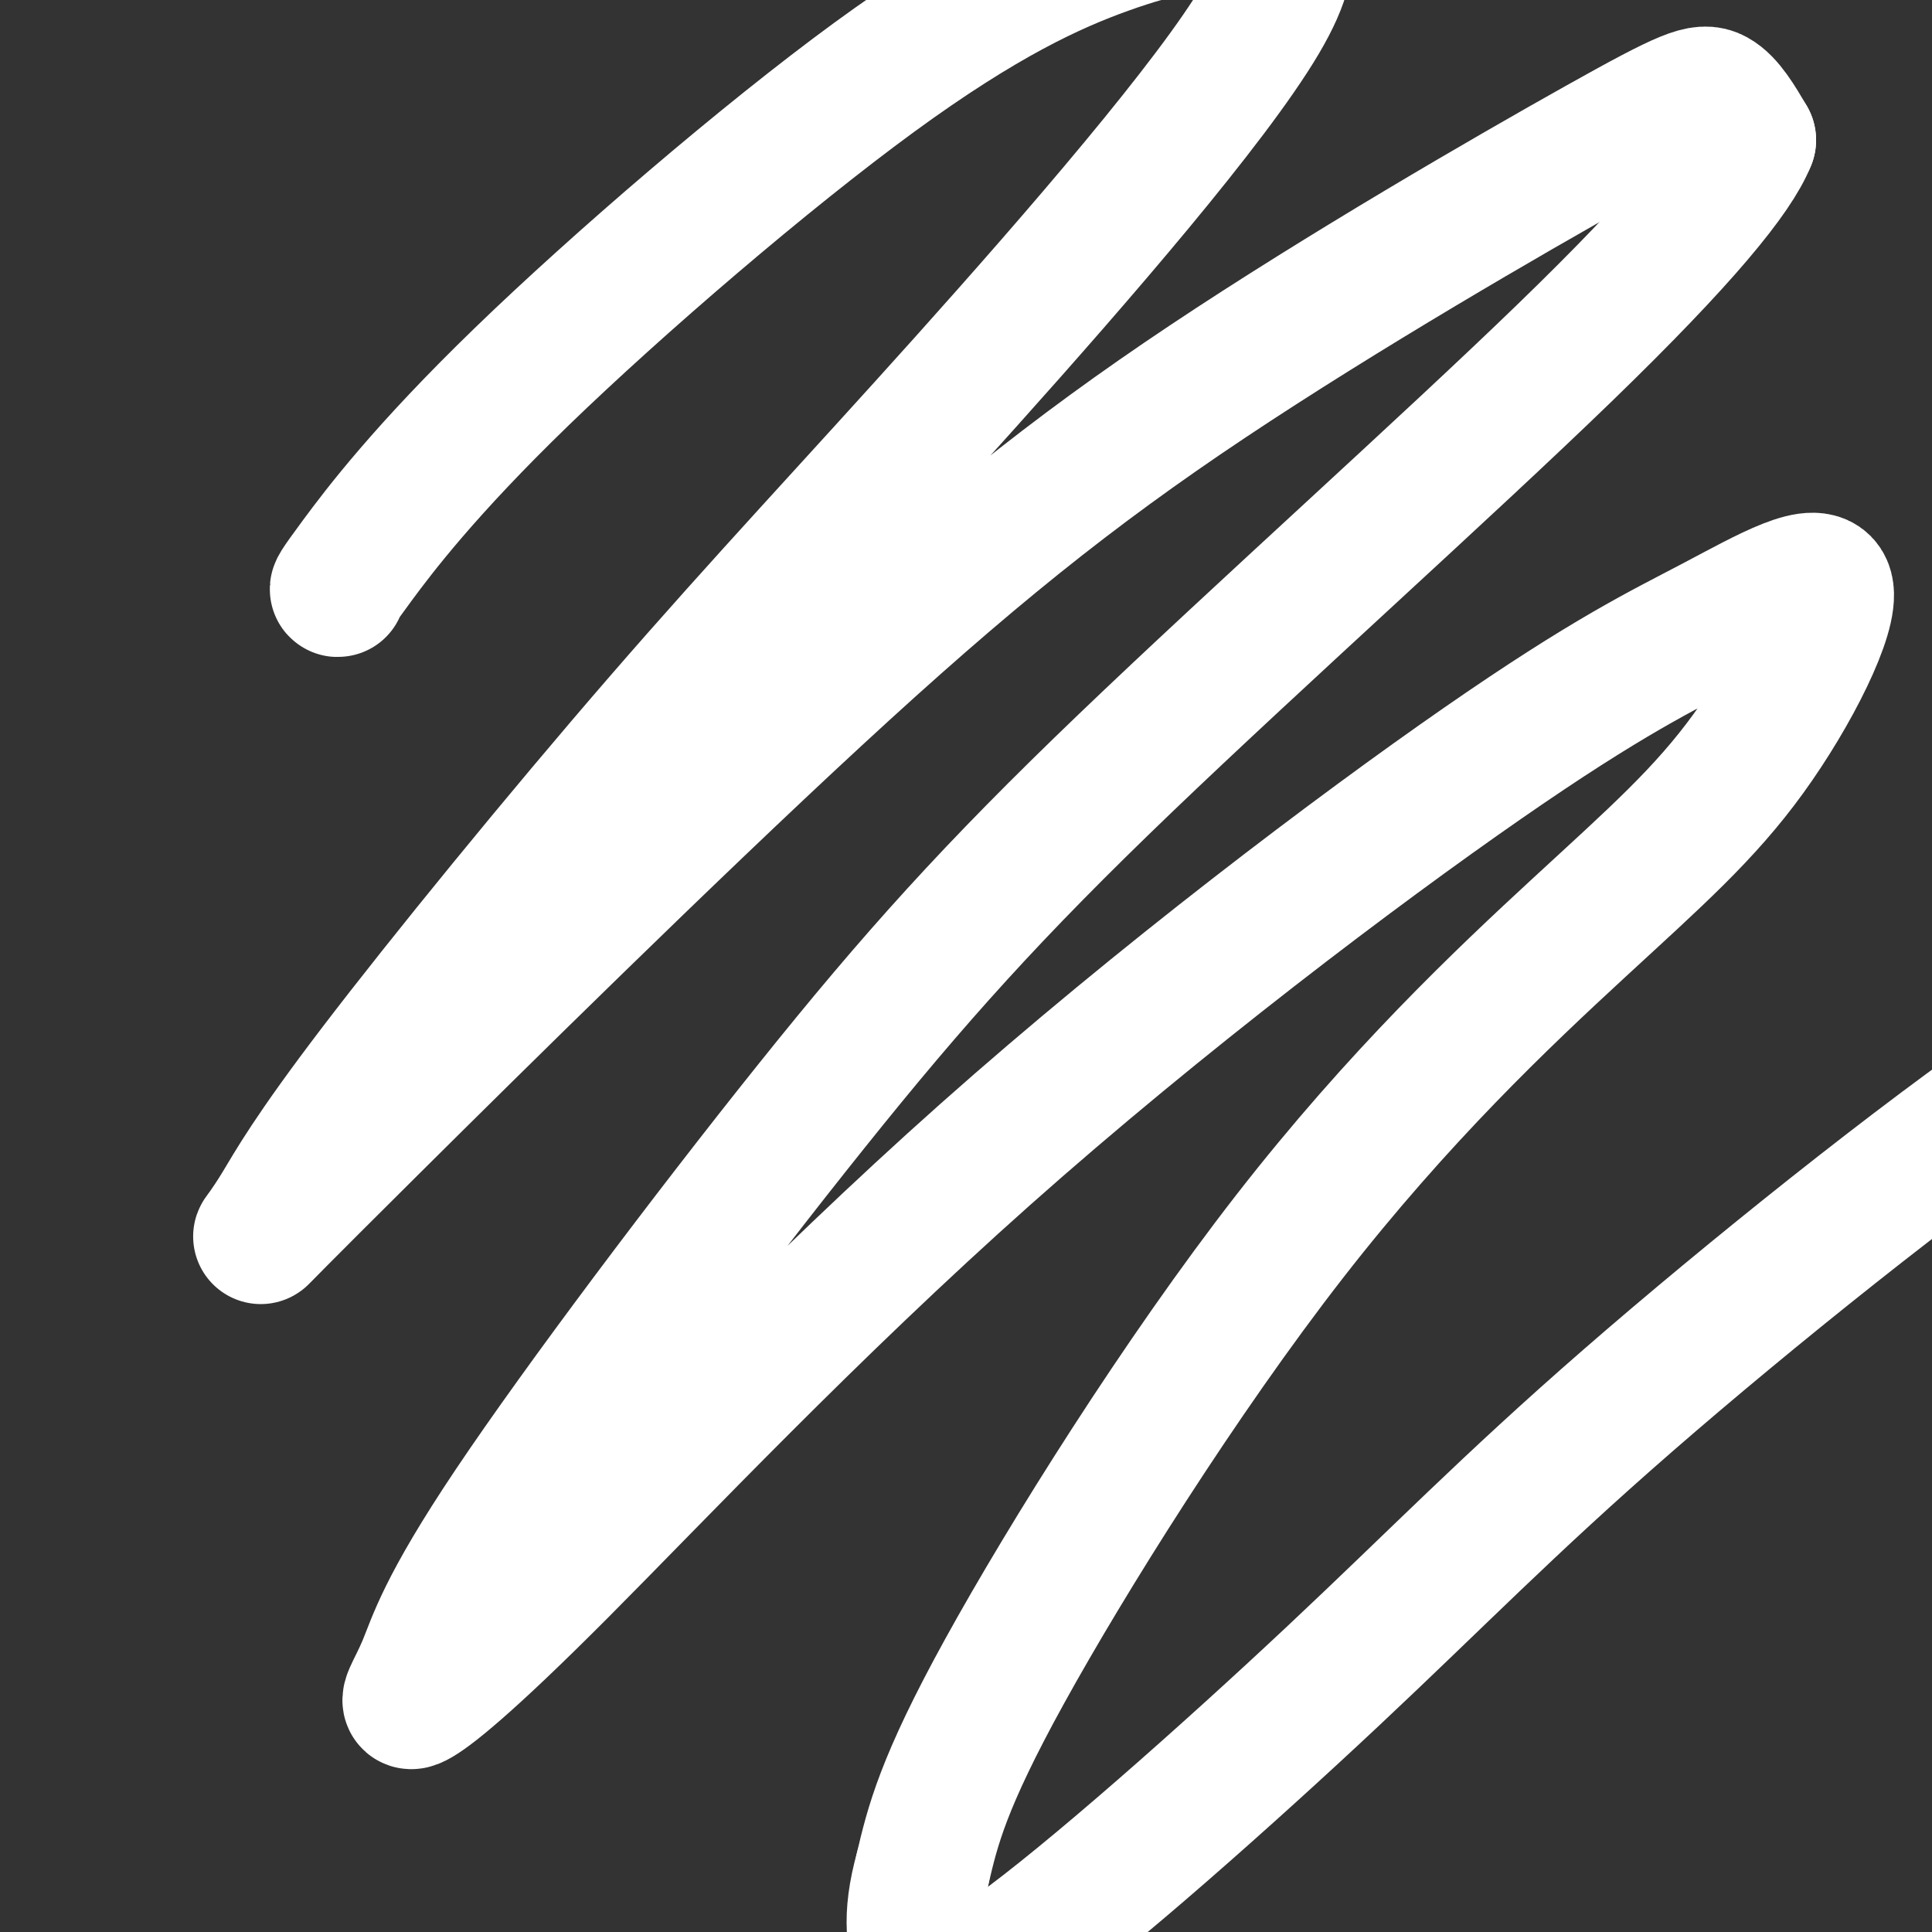
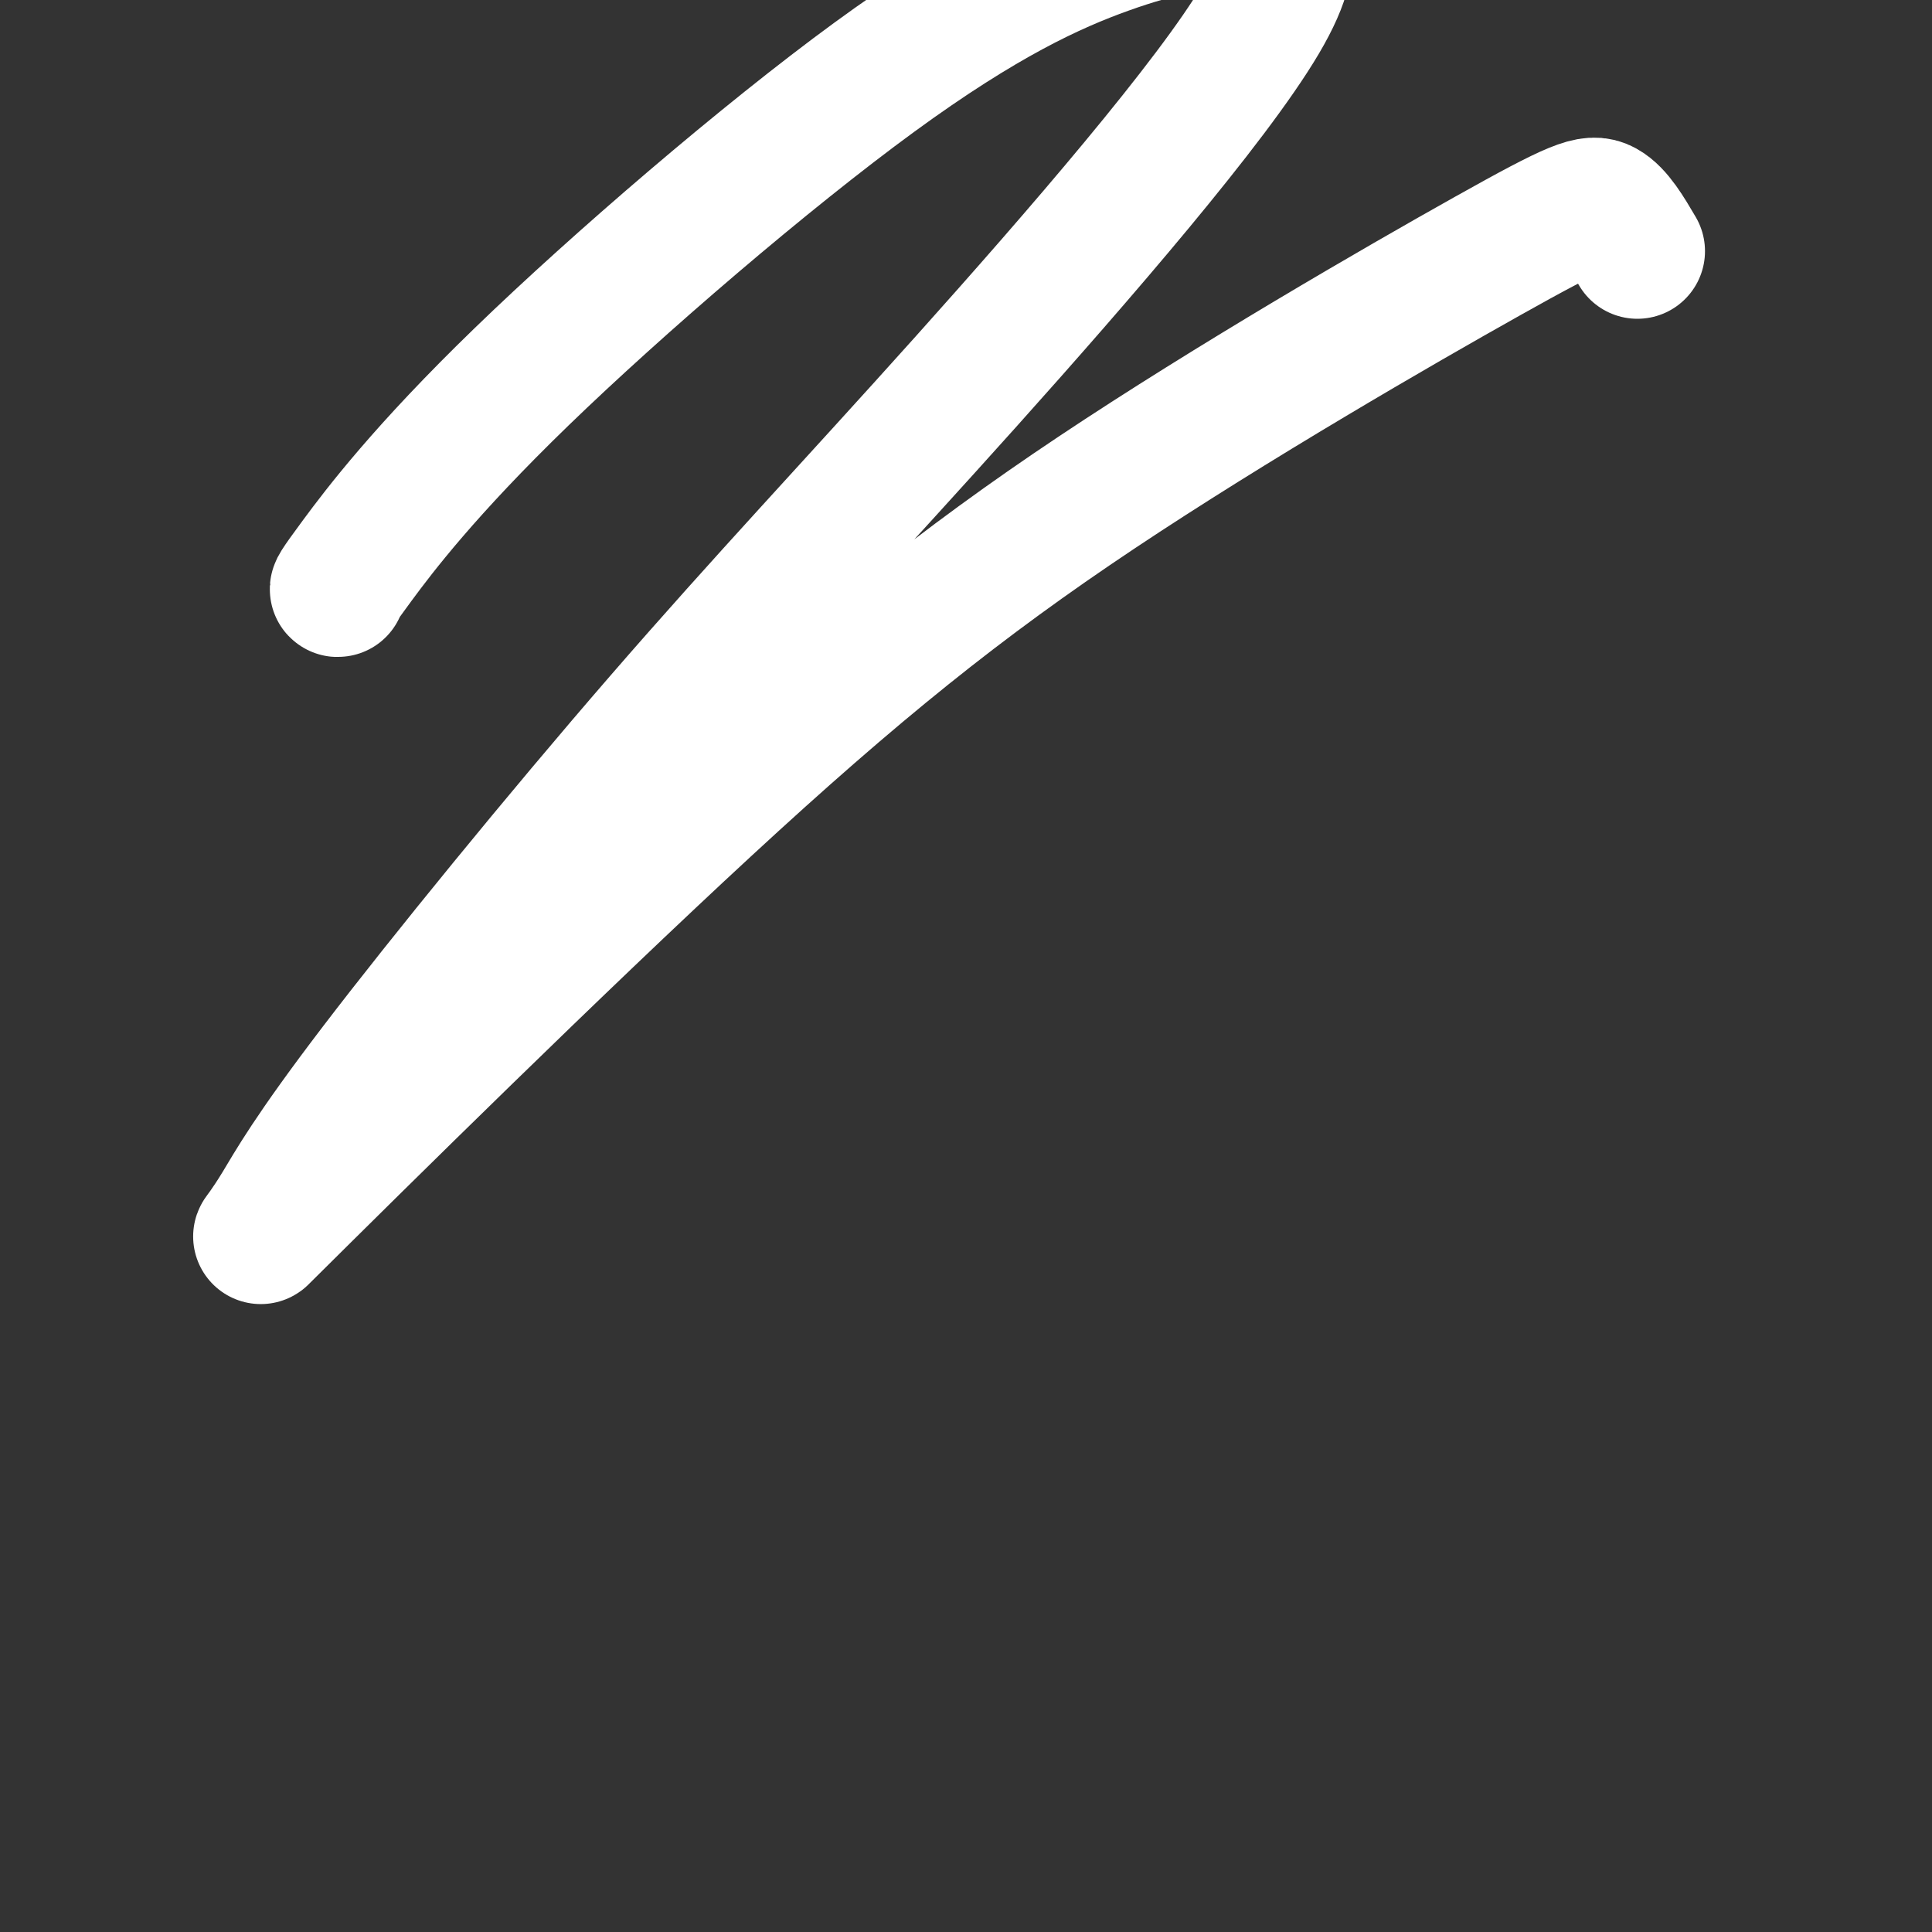
<svg xmlns="http://www.w3.org/2000/svg" viewBox="0 0 400 400" version="1.1">
  <rect x="0" y="0" width="400" height="400" fill="#333333" stroke="none" />
  <g fill="none" stroke="#FFFFFF" stroke-width="28" stroke-linecap="round" stroke-linejoin="round">
-     <path d="M70,122c-0.287,0.093 -0.573,0.185 4,-6c4.573,-6.185 14.006,-18.649 34,-38c19.994,-19.351 50.549,-45.591 73,-62c22.451,-16.409 36.797,-22.988 48,-27c11.203,-4.012 19.264,-5.458 27,-5c7.736,0.458 15.147,2.820 5,20c-10.147,17.180 -37.854,49.178 -61,75c-23.146,25.822 -41.733,45.468 -63,70c-21.267,24.532 -45.215,53.949 -59,72c-13.785,18.051 -17.407,24.735 -20,29c-2.593,4.265 -4.157,6.111 -4,6c0.157,-0.111 2.035,-2.180 23,-23c20.965,-20.820 61.018,-60.391 92,-89c30.982,-28.609 52.892,-46.256 81,-65c28.108,-18.744 62.414,-38.585 81,-49c18.586,-10.415 21.453,-11.404 24,-10c2.547,1.404 4.773,5.202 7,9" />
-     <path d="M362,29c-2.807,7.028 -13.326,20.098 -38,44c-24.674,23.902 -63.504,58.635 -91,85c-27.496,26.365 -43.658,44.360 -65,71c-21.342,26.640 -47.863,61.924 -62,83c-14.137,21.076 -15.888,27.944 -18,33c-2.112,5.056 -4.585,8.301 -2,7c2.585,-1.301 10.227,-7.148 30,-27c19.773,-19.852 51.677,-53.710 88,-86c36.323,-32.290 77.067,-63.014 103,-81c25.933,-17.986 37.057,-23.236 48,-29c10.943,-5.764 21.706,-12.043 23,-7c1.294,5.043 -6.883,21.409 -16,34c-9.117,12.591 -19.176,21.406 -35,36c-15.824,14.594 -37.414,34.968 -60,64c-22.586,29.032 -46.167,66.724 -59,90c-12.833,23.276 -14.916,32.138 -17,41" />
-     <path d="M191,387c-2.890,10.305 -1.614,15.569 0,20c1.614,4.431 3.567,8.029 19,-3c15.433,-11.029 44.345,-36.687 66,-57c21.655,-20.313 36.054,-35.283 61,-57c24.946,-21.717 60.439,-50.182 85,-67c24.561,-16.818 38.189,-21.989 54,-26c15.811,-4.011 33.803,-6.860 41,-8c7.197,-1.140 3.598,-0.570 0,0" />
+     <path d="M70,122c-0.287,0.093 -0.573,0.185 4,-6c4.573,-6.185 14.006,-18.649 34,-38c19.994,-19.351 50.549,-45.591 73,-62c22.451,-16.409 36.797,-22.988 48,-27c11.203,-4.012 19.264,-5.458 27,-5c7.736,0.458 15.147,2.820 5,20c-10.147,17.180 -37.854,49.178 -61,75c-23.146,25.822 -41.733,45.468 -63,70c-21.267,24.532 -45.215,53.949 -59,72c-13.785,18.051 -17.407,24.735 -20,29c-2.593,4.265 -4.157,6.111 -4,6c20.965,-20.820 61.018,-60.391 92,-89c30.982,-28.609 52.892,-46.256 81,-65c28.108,-18.744 62.414,-38.585 81,-49c18.586,-10.415 21.453,-11.404 24,-10c2.547,1.404 4.773,5.202 7,9" />
  </g>
</svg>